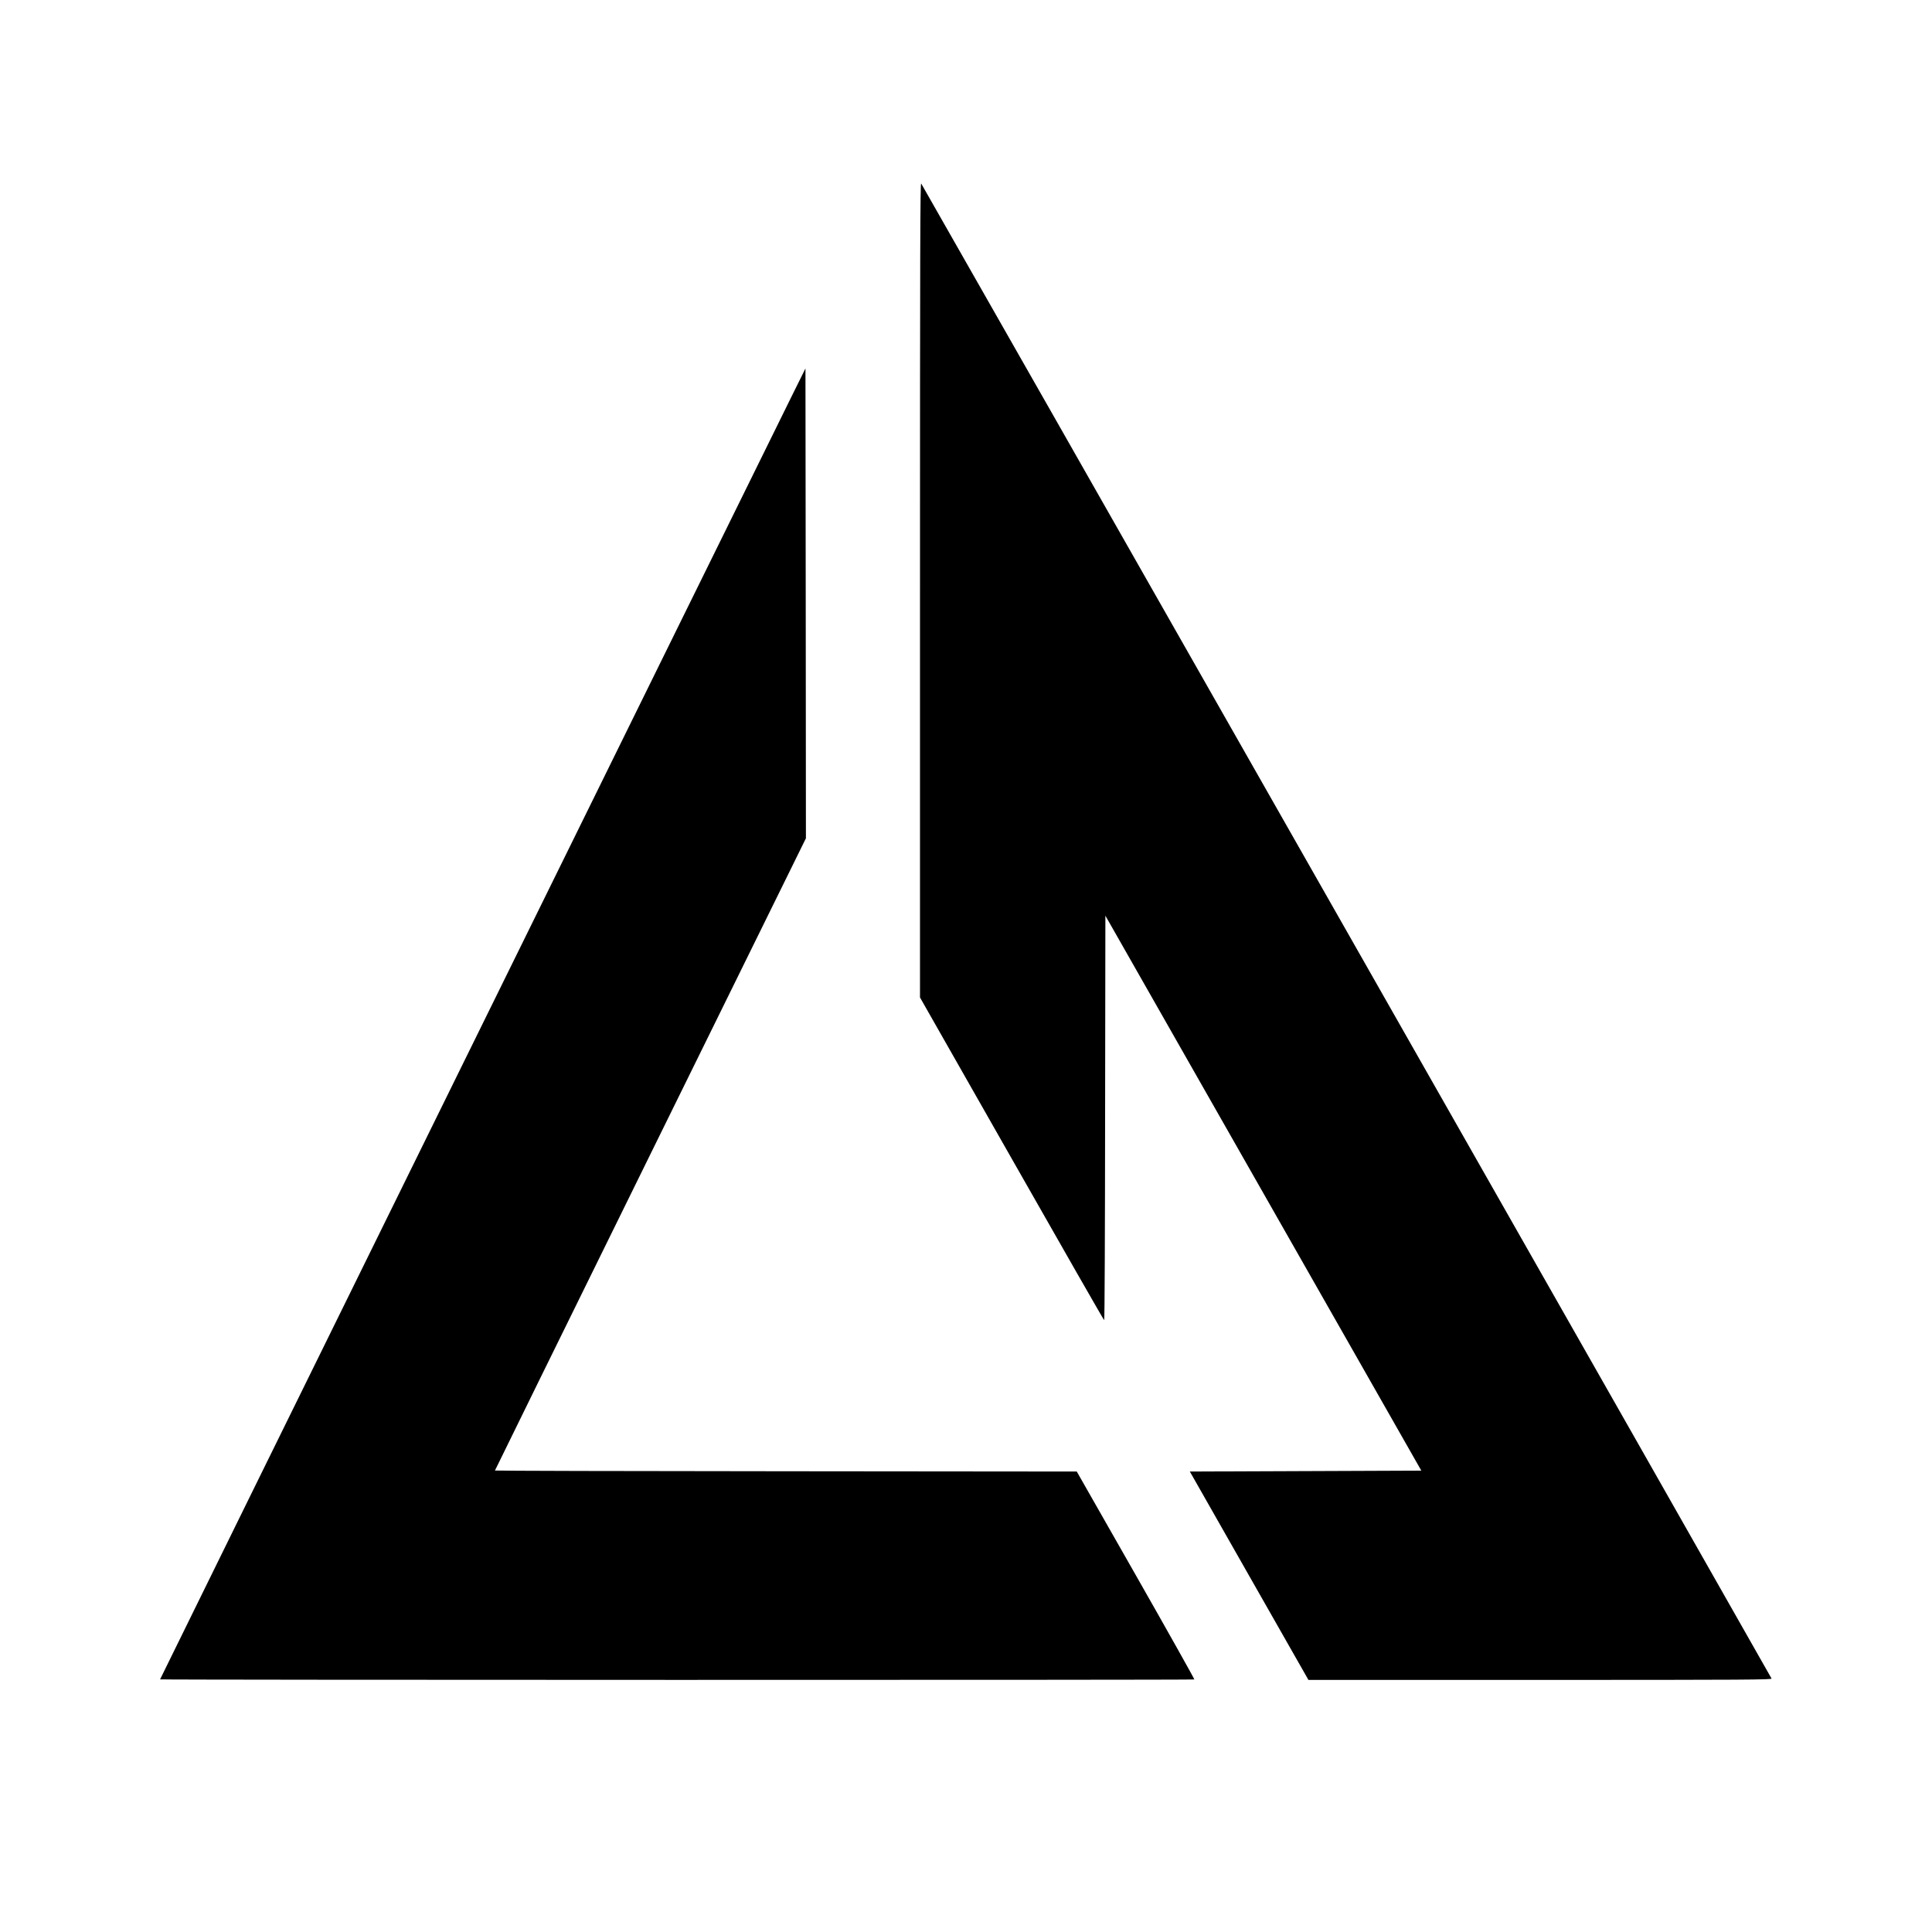
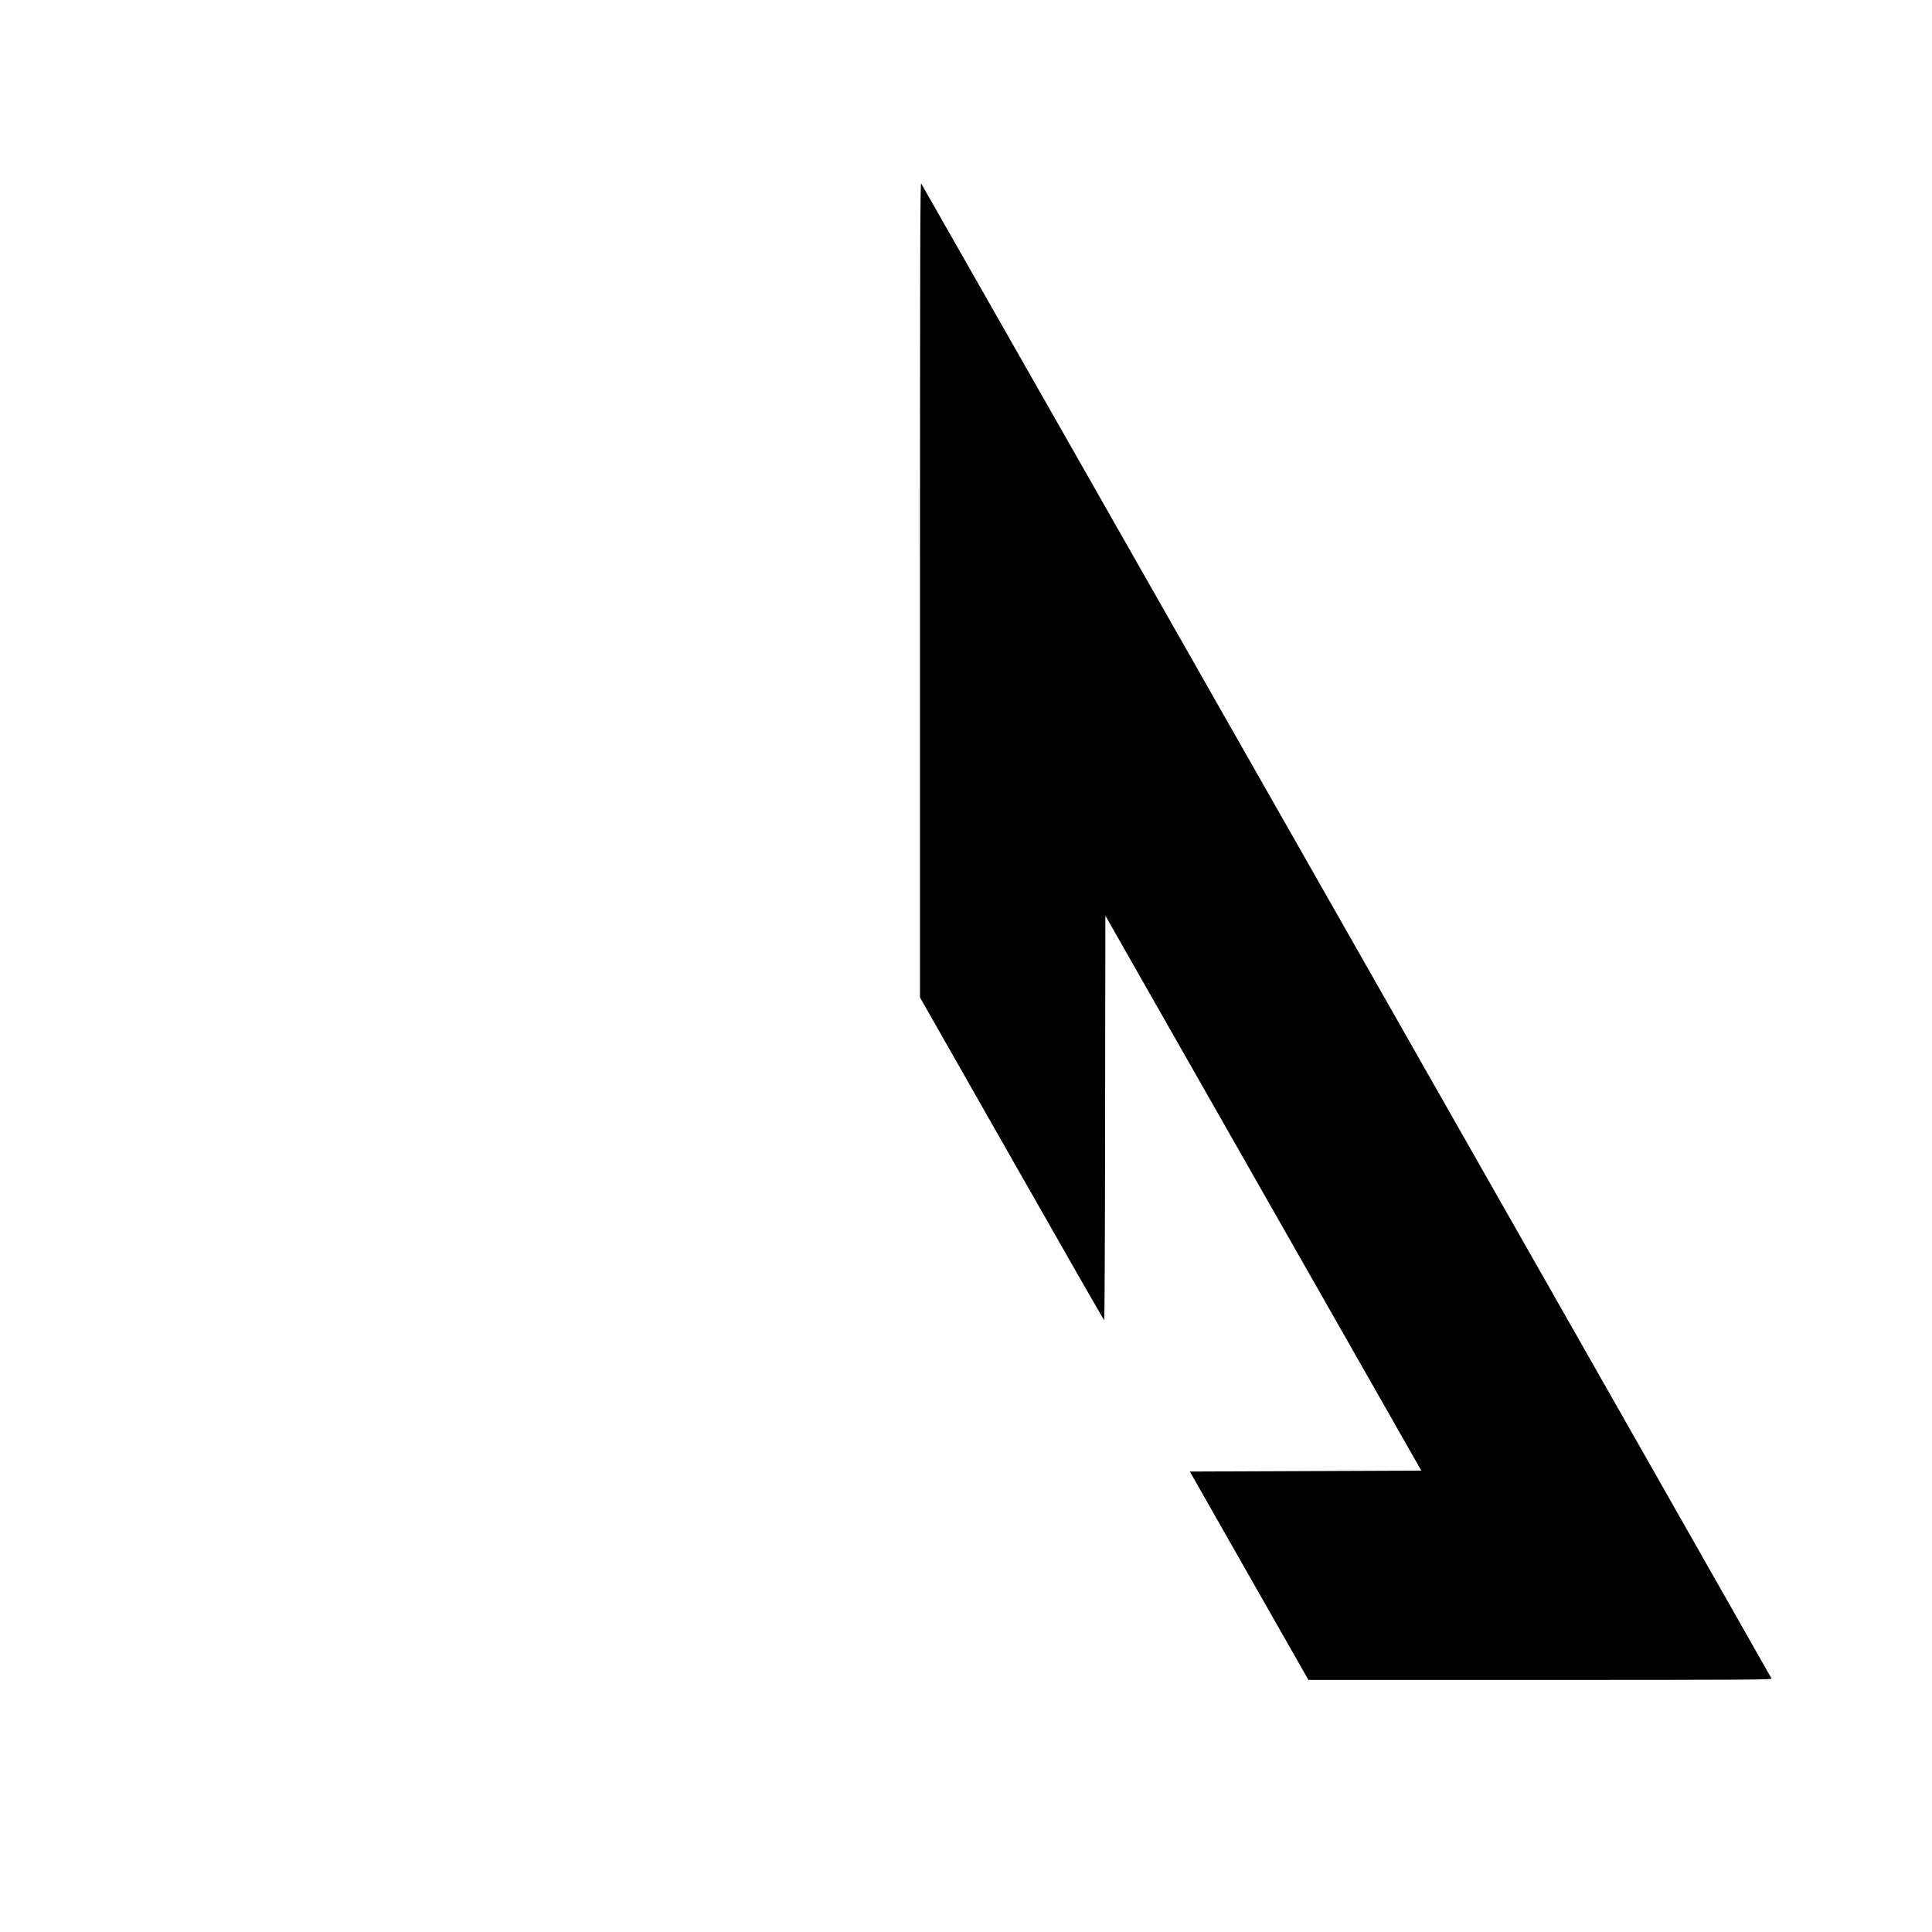
<svg xmlns="http://www.w3.org/2000/svg" version="1.0" width="2100pt" height="2100pt" viewBox="0 0 2100 2100" preserveAspectRatio="xMidYMid meet">
  <g transform="translate(0,2100) scale(0.1,-0.1)" fill="#000000" stroke="none">
    <path d="M10000 14591 l0 -4433 998 -1754 c548 -964 1000 -1754 1004 -1754 5 0 9 989 10 2199 l3 2198 1717 -3016 1717 -3016 -1258 -5 -1258 -5 644 -1132 645 -1133 2520 0 c2253 0 2520 2 2514 15 -7 18 -9223 16221 -9243 16250 -11 16 -13 -694 -13 -4414z" />
-     <path d="M8594 16670 c-571 -1155 -6854 -13918 -6854 -13924 0 -7 11234 -8 11242 -1 3 3 -283 513 -636 1133 l-642 1127 -3162 3 c-1739 1 -3162 5 -3162 8 0 3 761 1551 1690 3439 l1690 3433 -2 2554 -3 2553 -161 -325z" />
  </g>
</svg>